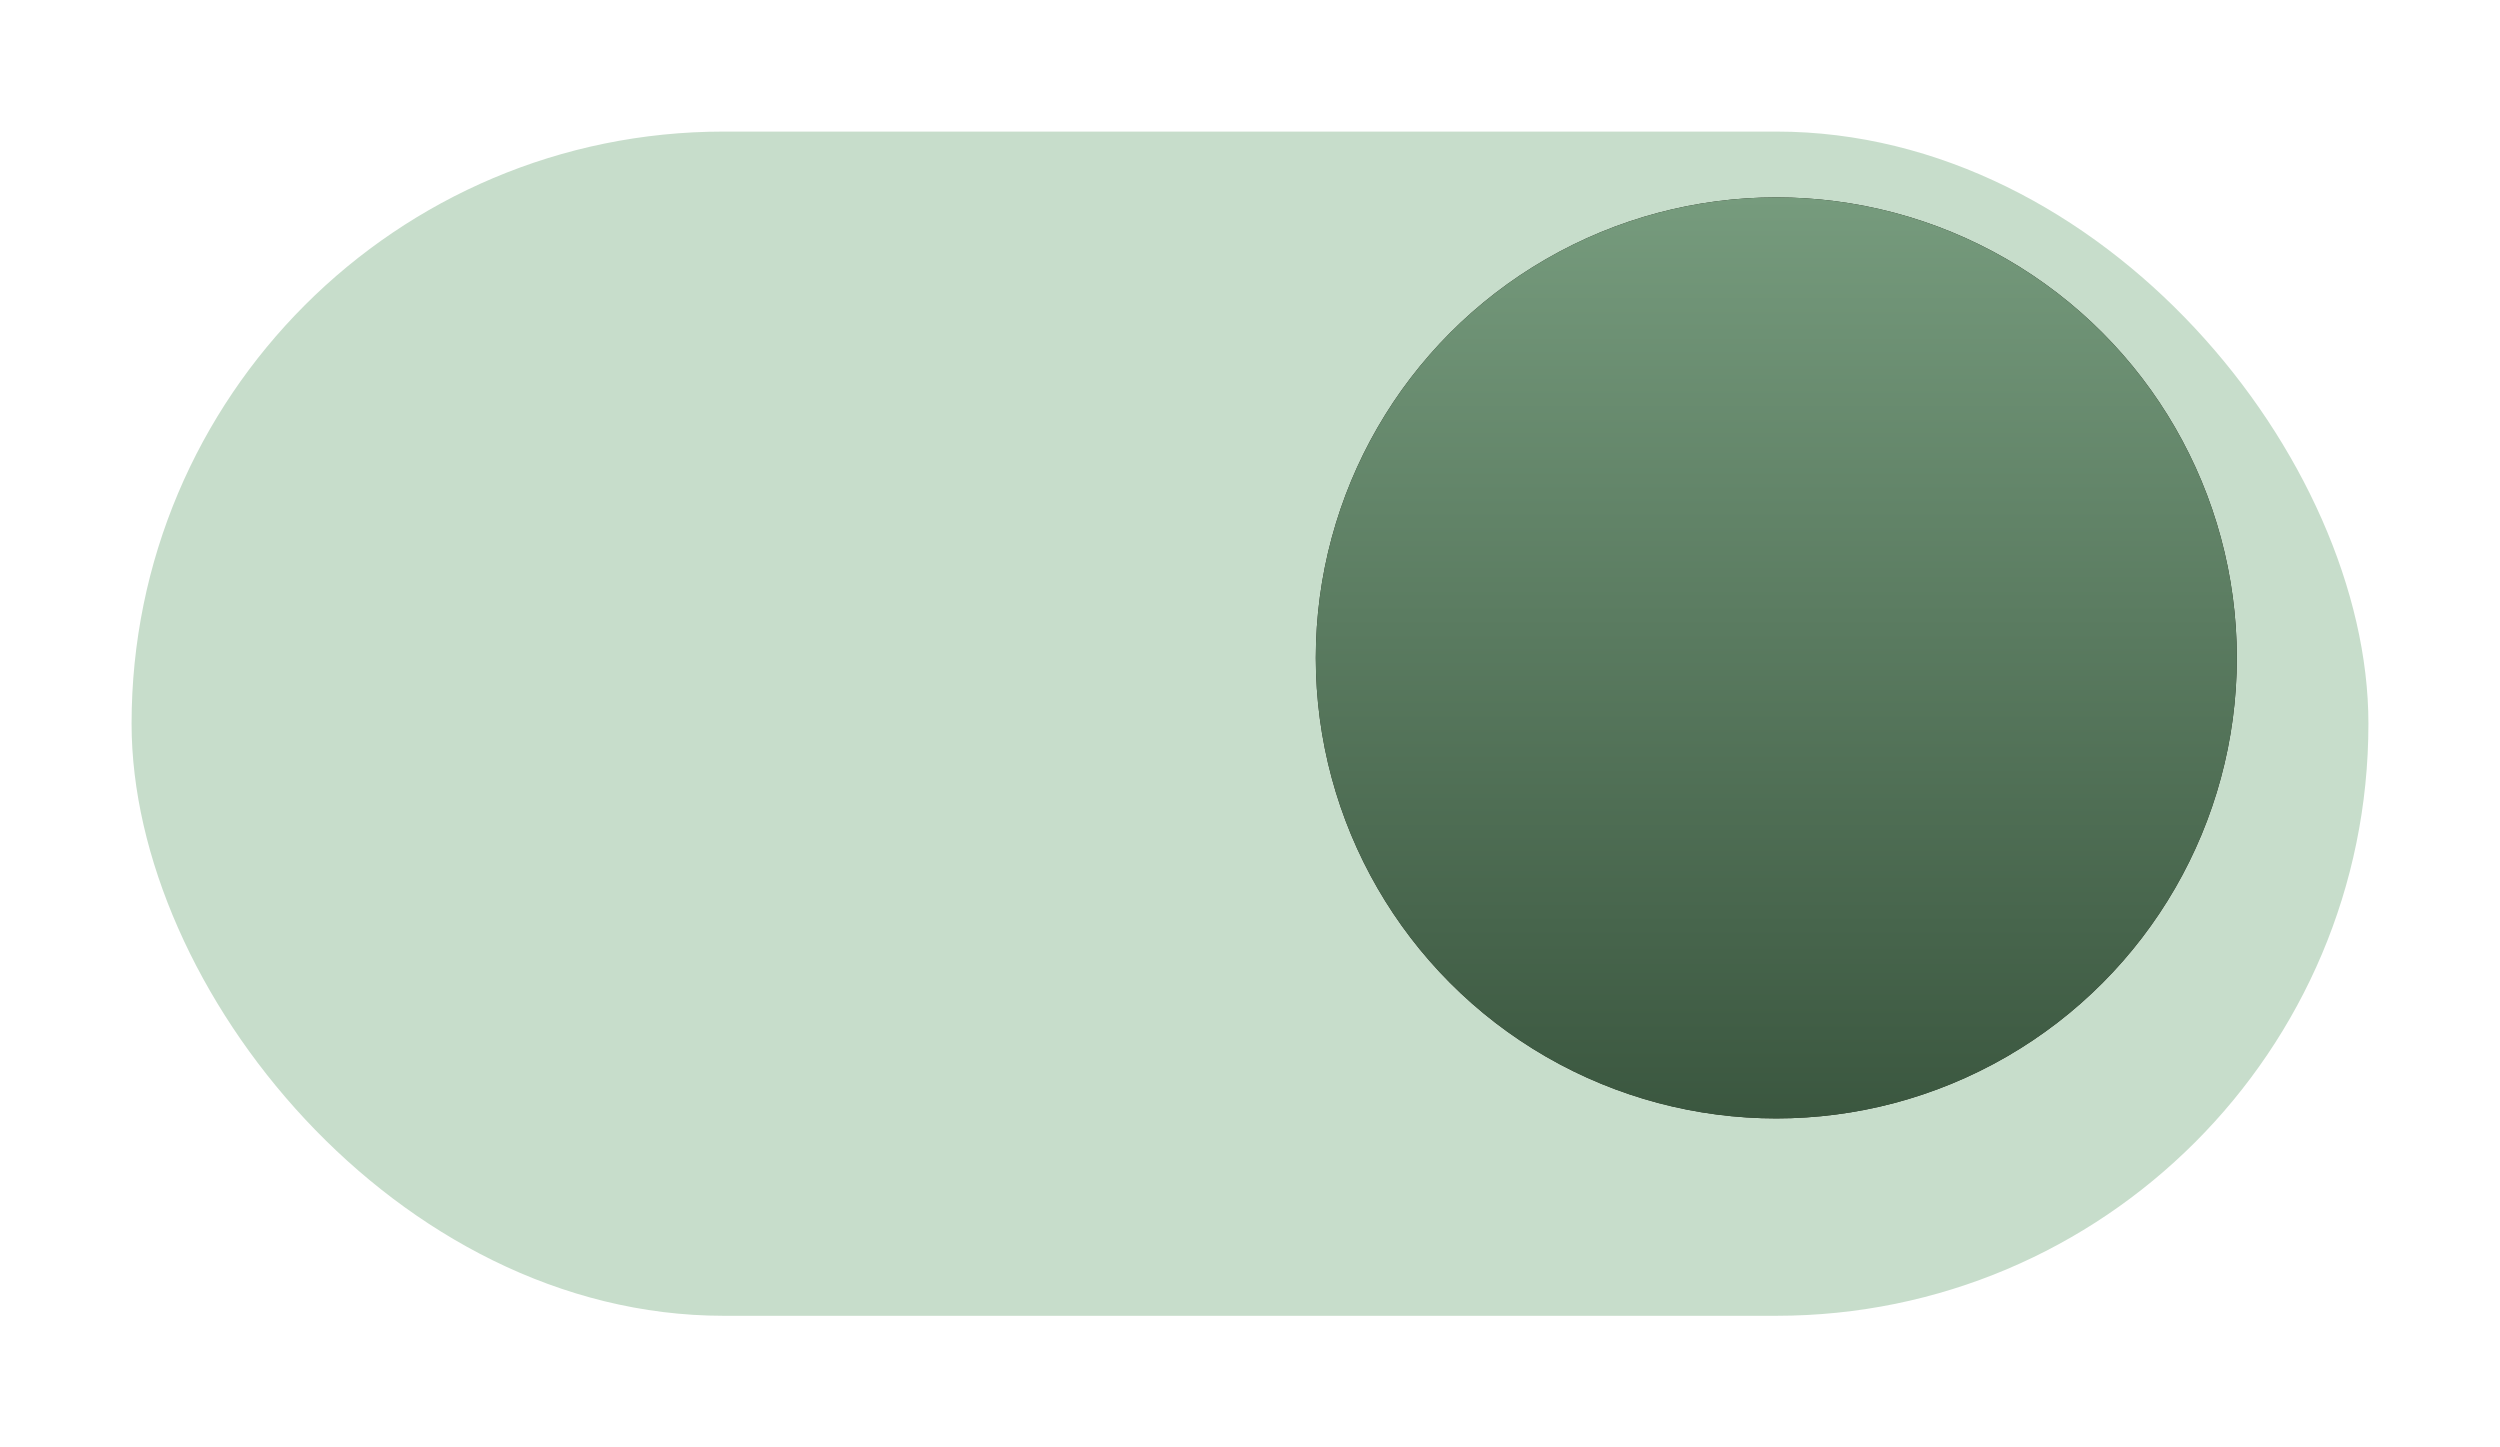
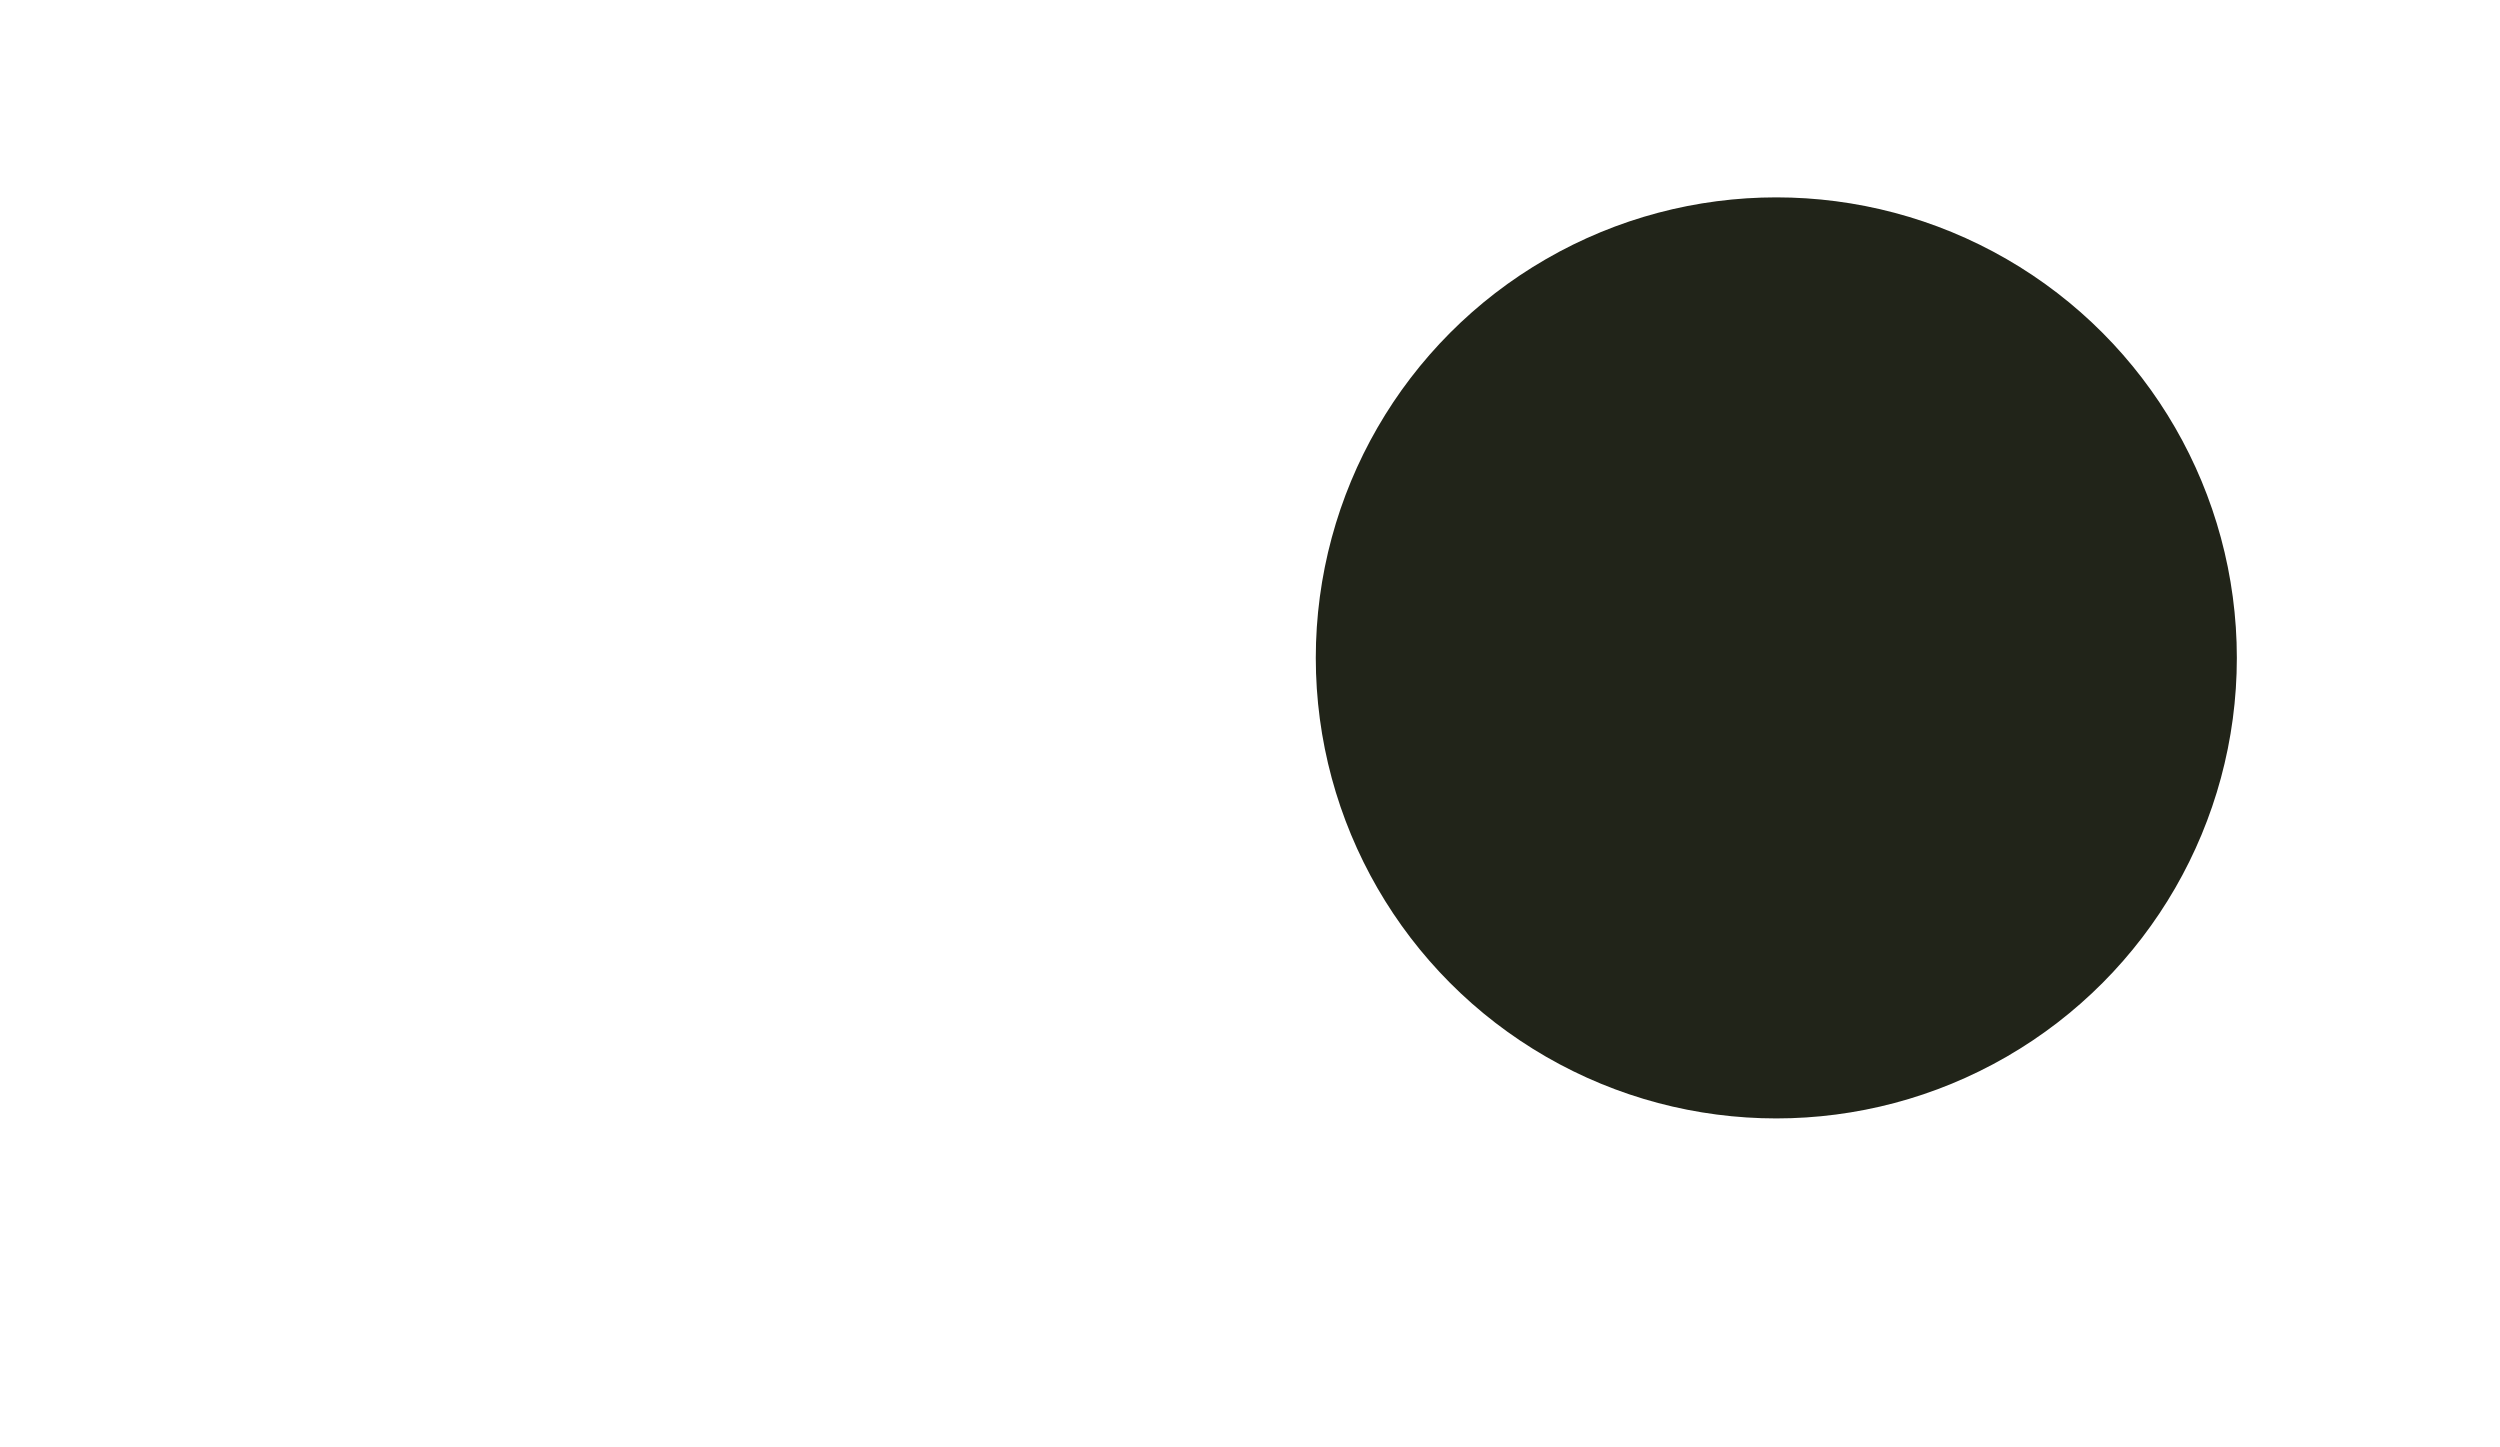
<svg xmlns="http://www.w3.org/2000/svg" width="38" height="22" viewBox="0 0 38 22" fill="none">
  <g filter="url(#filter0_d_49_37)">
-     <rect x="2" y="1" width="34" height="18" rx="9" fill="#C7DDCB" />
-   </g>
+     </g>
  <circle cx="27" cy="10" r="7" fill="#212419" />
-   <circle cx="27" cy="10" r="7" fill="url(#paint0_linear_49_37)" />
  <defs>
    <filter id="filter0_d_49_37" x="0" y="0" width="38" height="22" filterUnits="userSpaceOnUse" color-interpolation-filters="sRGB">
      <feFlood flood-opacity="0" result="BackgroundImageFix" />
      <feColorMatrix in="SourceAlpha" type="matrix" values="0 0 0 0 0 0 0 0 0 0 0 0 0 0 0 0 0 0 127 0" result="hardAlpha" />
      <feOffset dy="1" />
      <feGaussianBlur stdDeviation="1" />
      <feComposite in2="hardAlpha" operator="out" />
      <feColorMatrix type="matrix" values="0 0 0 0 0 0 0 0 0 0 0 0 0 0 0 0 0 0 0.08 0" />
      <feBlend mode="normal" in2="BackgroundImageFix" result="effect1_dropShadow_49_37" />
      <feBlend mode="normal" in="SourceGraphic" in2="effect1_dropShadow_49_37" result="shape" />
    </filter>
    <linearGradient id="paint0_linear_49_37" x1="27" y1="3" x2="27" y2="20.424" gradientUnits="userSpaceOnUse">
      <stop stop-color="#769B7D" />
      <stop offset="1" stop-color="#2C4630" />
    </linearGradient>
  </defs>
</svg>